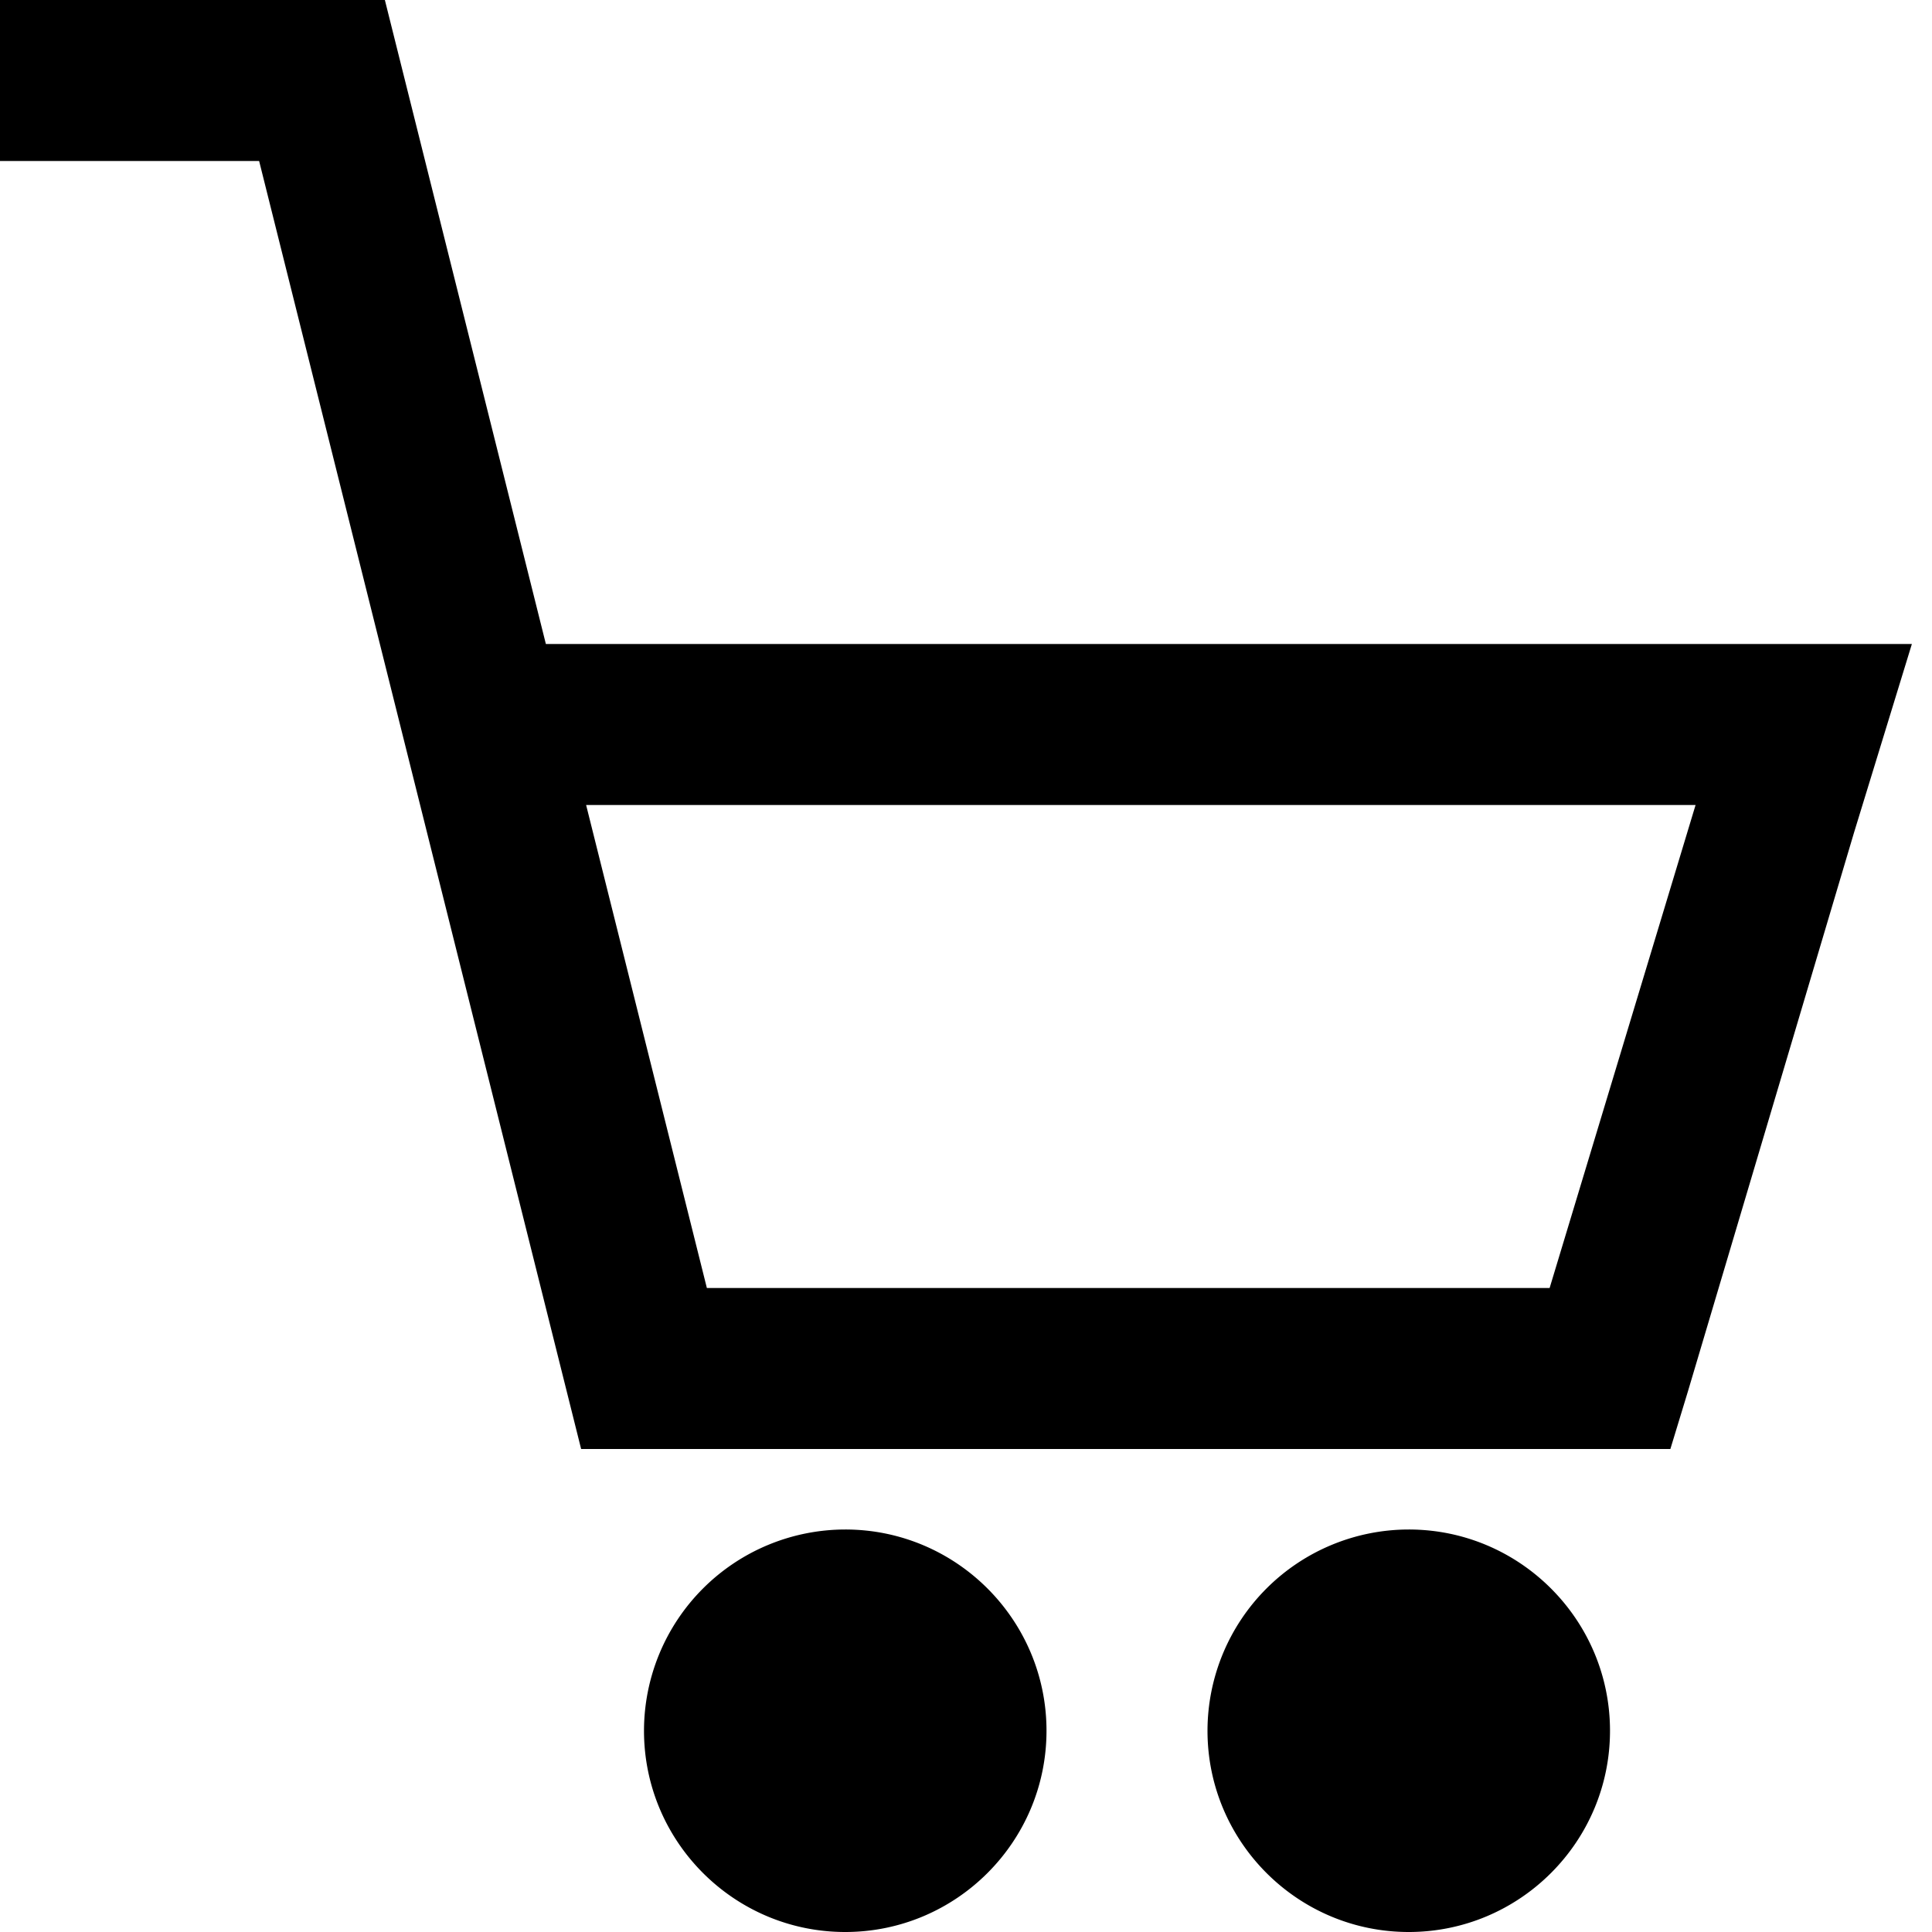
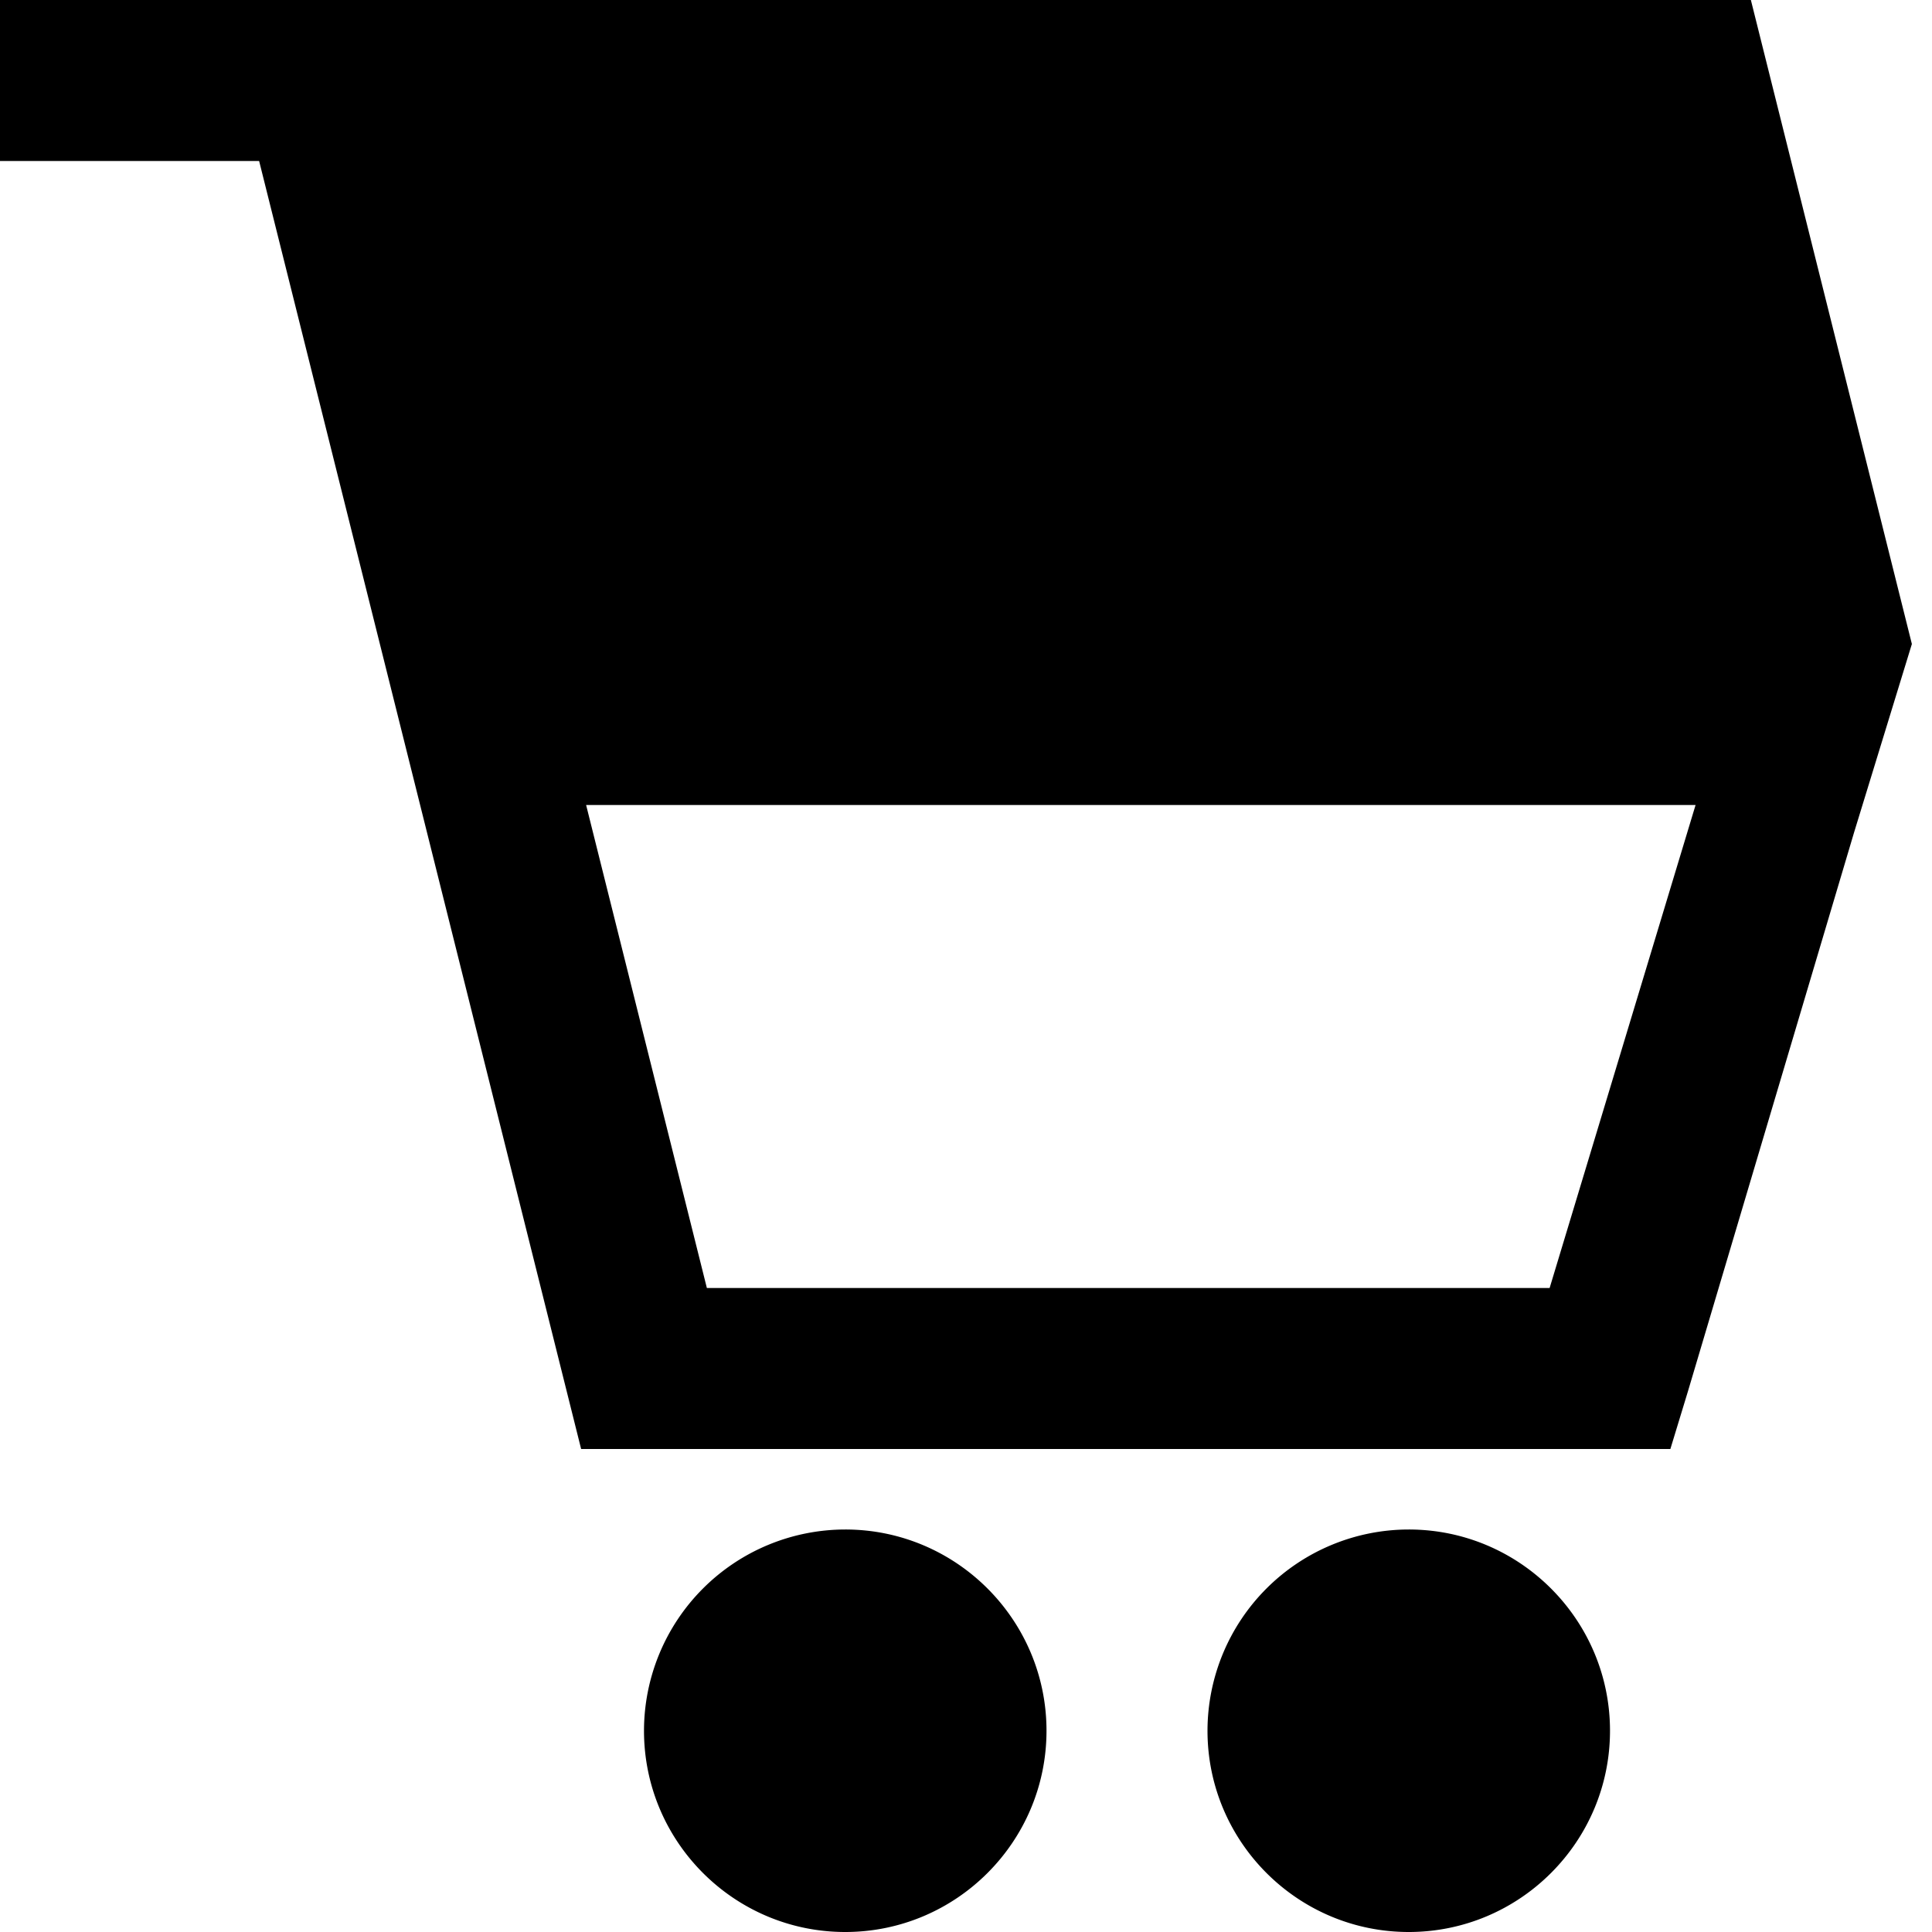
<svg xmlns="http://www.w3.org/2000/svg" viewBox="0 0 24 24">
-   <path d="M0 0v2h3.219l4 16H20.75l.219-.719 2.062-6.937L23.75 8H6.781l-2-8zm7.281 10h13.782l-1.813 6H8.781zm3.219 9A2.502 2.502 0 0 0 8 21.5c0 1.379 1.121 2.5 2.5 2.5s2.5-1.121 2.5-2.5-1.121-2.5-2.5-2.5zm7 0a2.502 2.502 0 0 0-2.5 2.5c0 1.379 1.121 2.5 2.5 2.5s2.5-1.121 2.5-2.5-1.121-2.5-2.5-2.5z" />
+   <path d="M0 0v2h3.219l4 16H20.75l.219-.719 2.062-6.937L23.75 8l-2-8zm7.281 10h13.782l-1.813 6H8.781zm3.219 9A2.502 2.502 0 0 0 8 21.5c0 1.379 1.121 2.5 2.5 2.5s2.5-1.121 2.5-2.5-1.121-2.5-2.5-2.5zm7 0a2.502 2.502 0 0 0-2.5 2.5c0 1.379 1.121 2.5 2.5 2.5s2.5-1.121 2.5-2.5-1.121-2.5-2.5-2.5z" />
</svg>